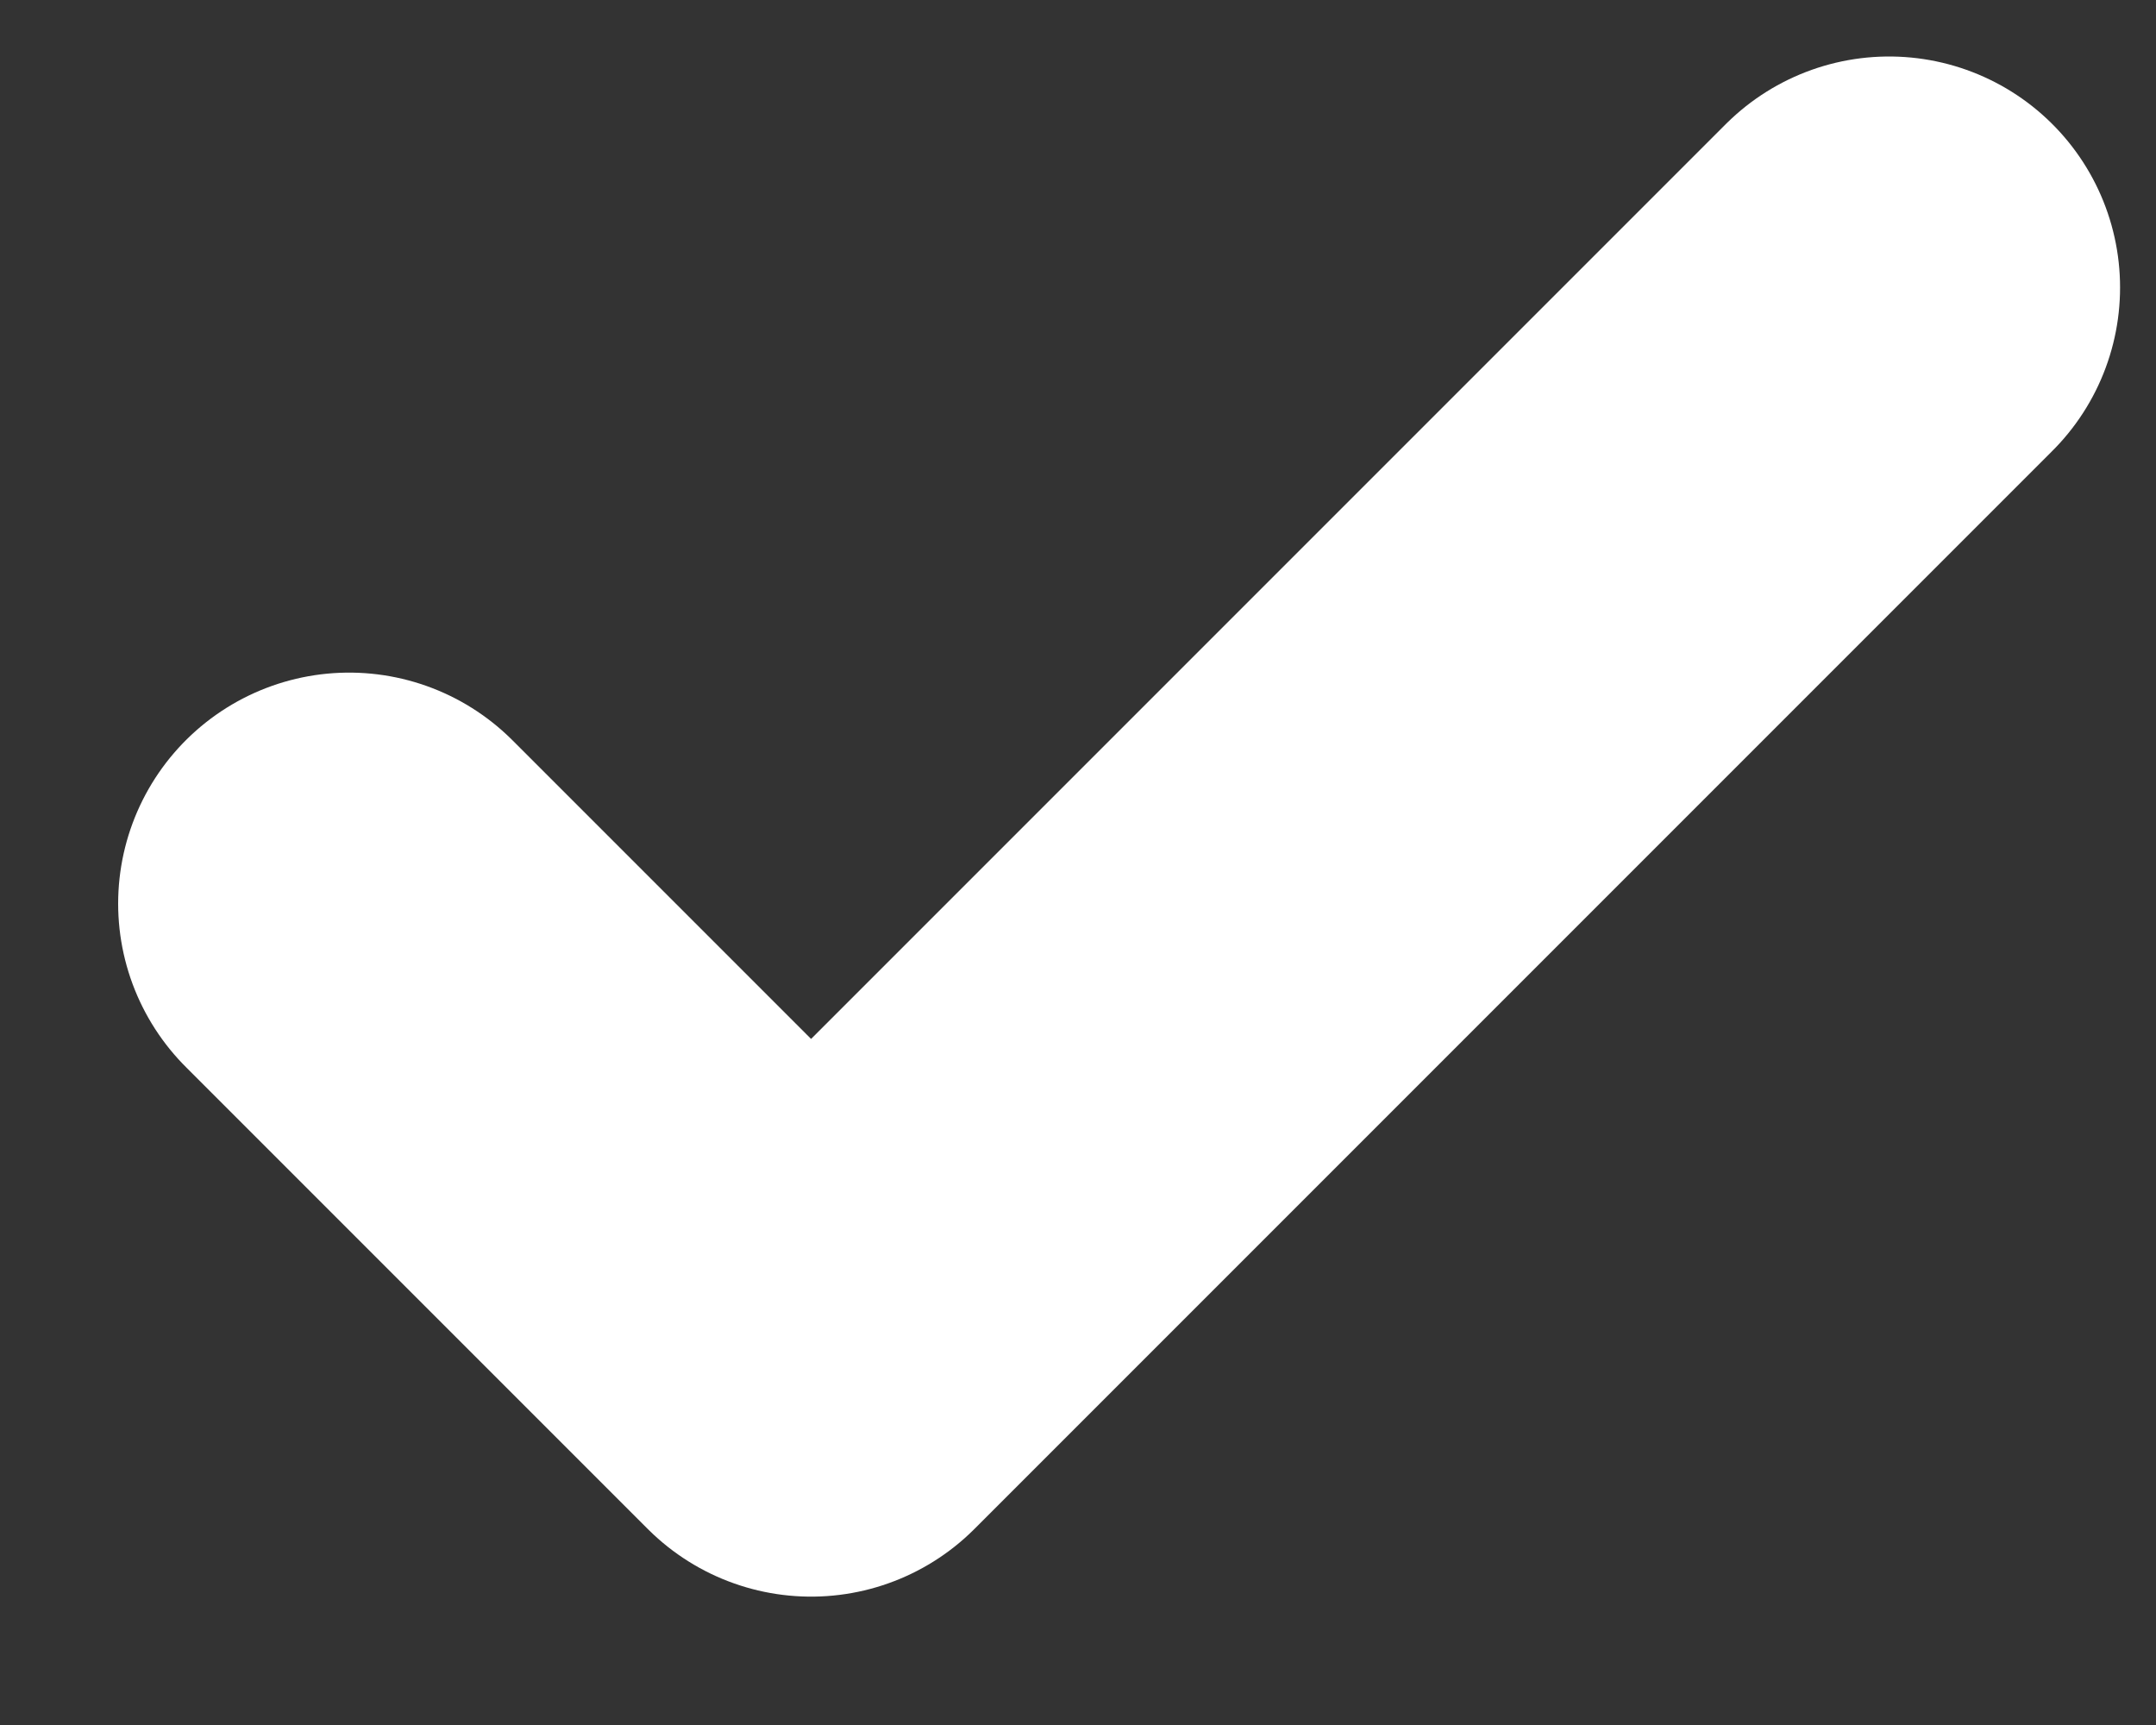
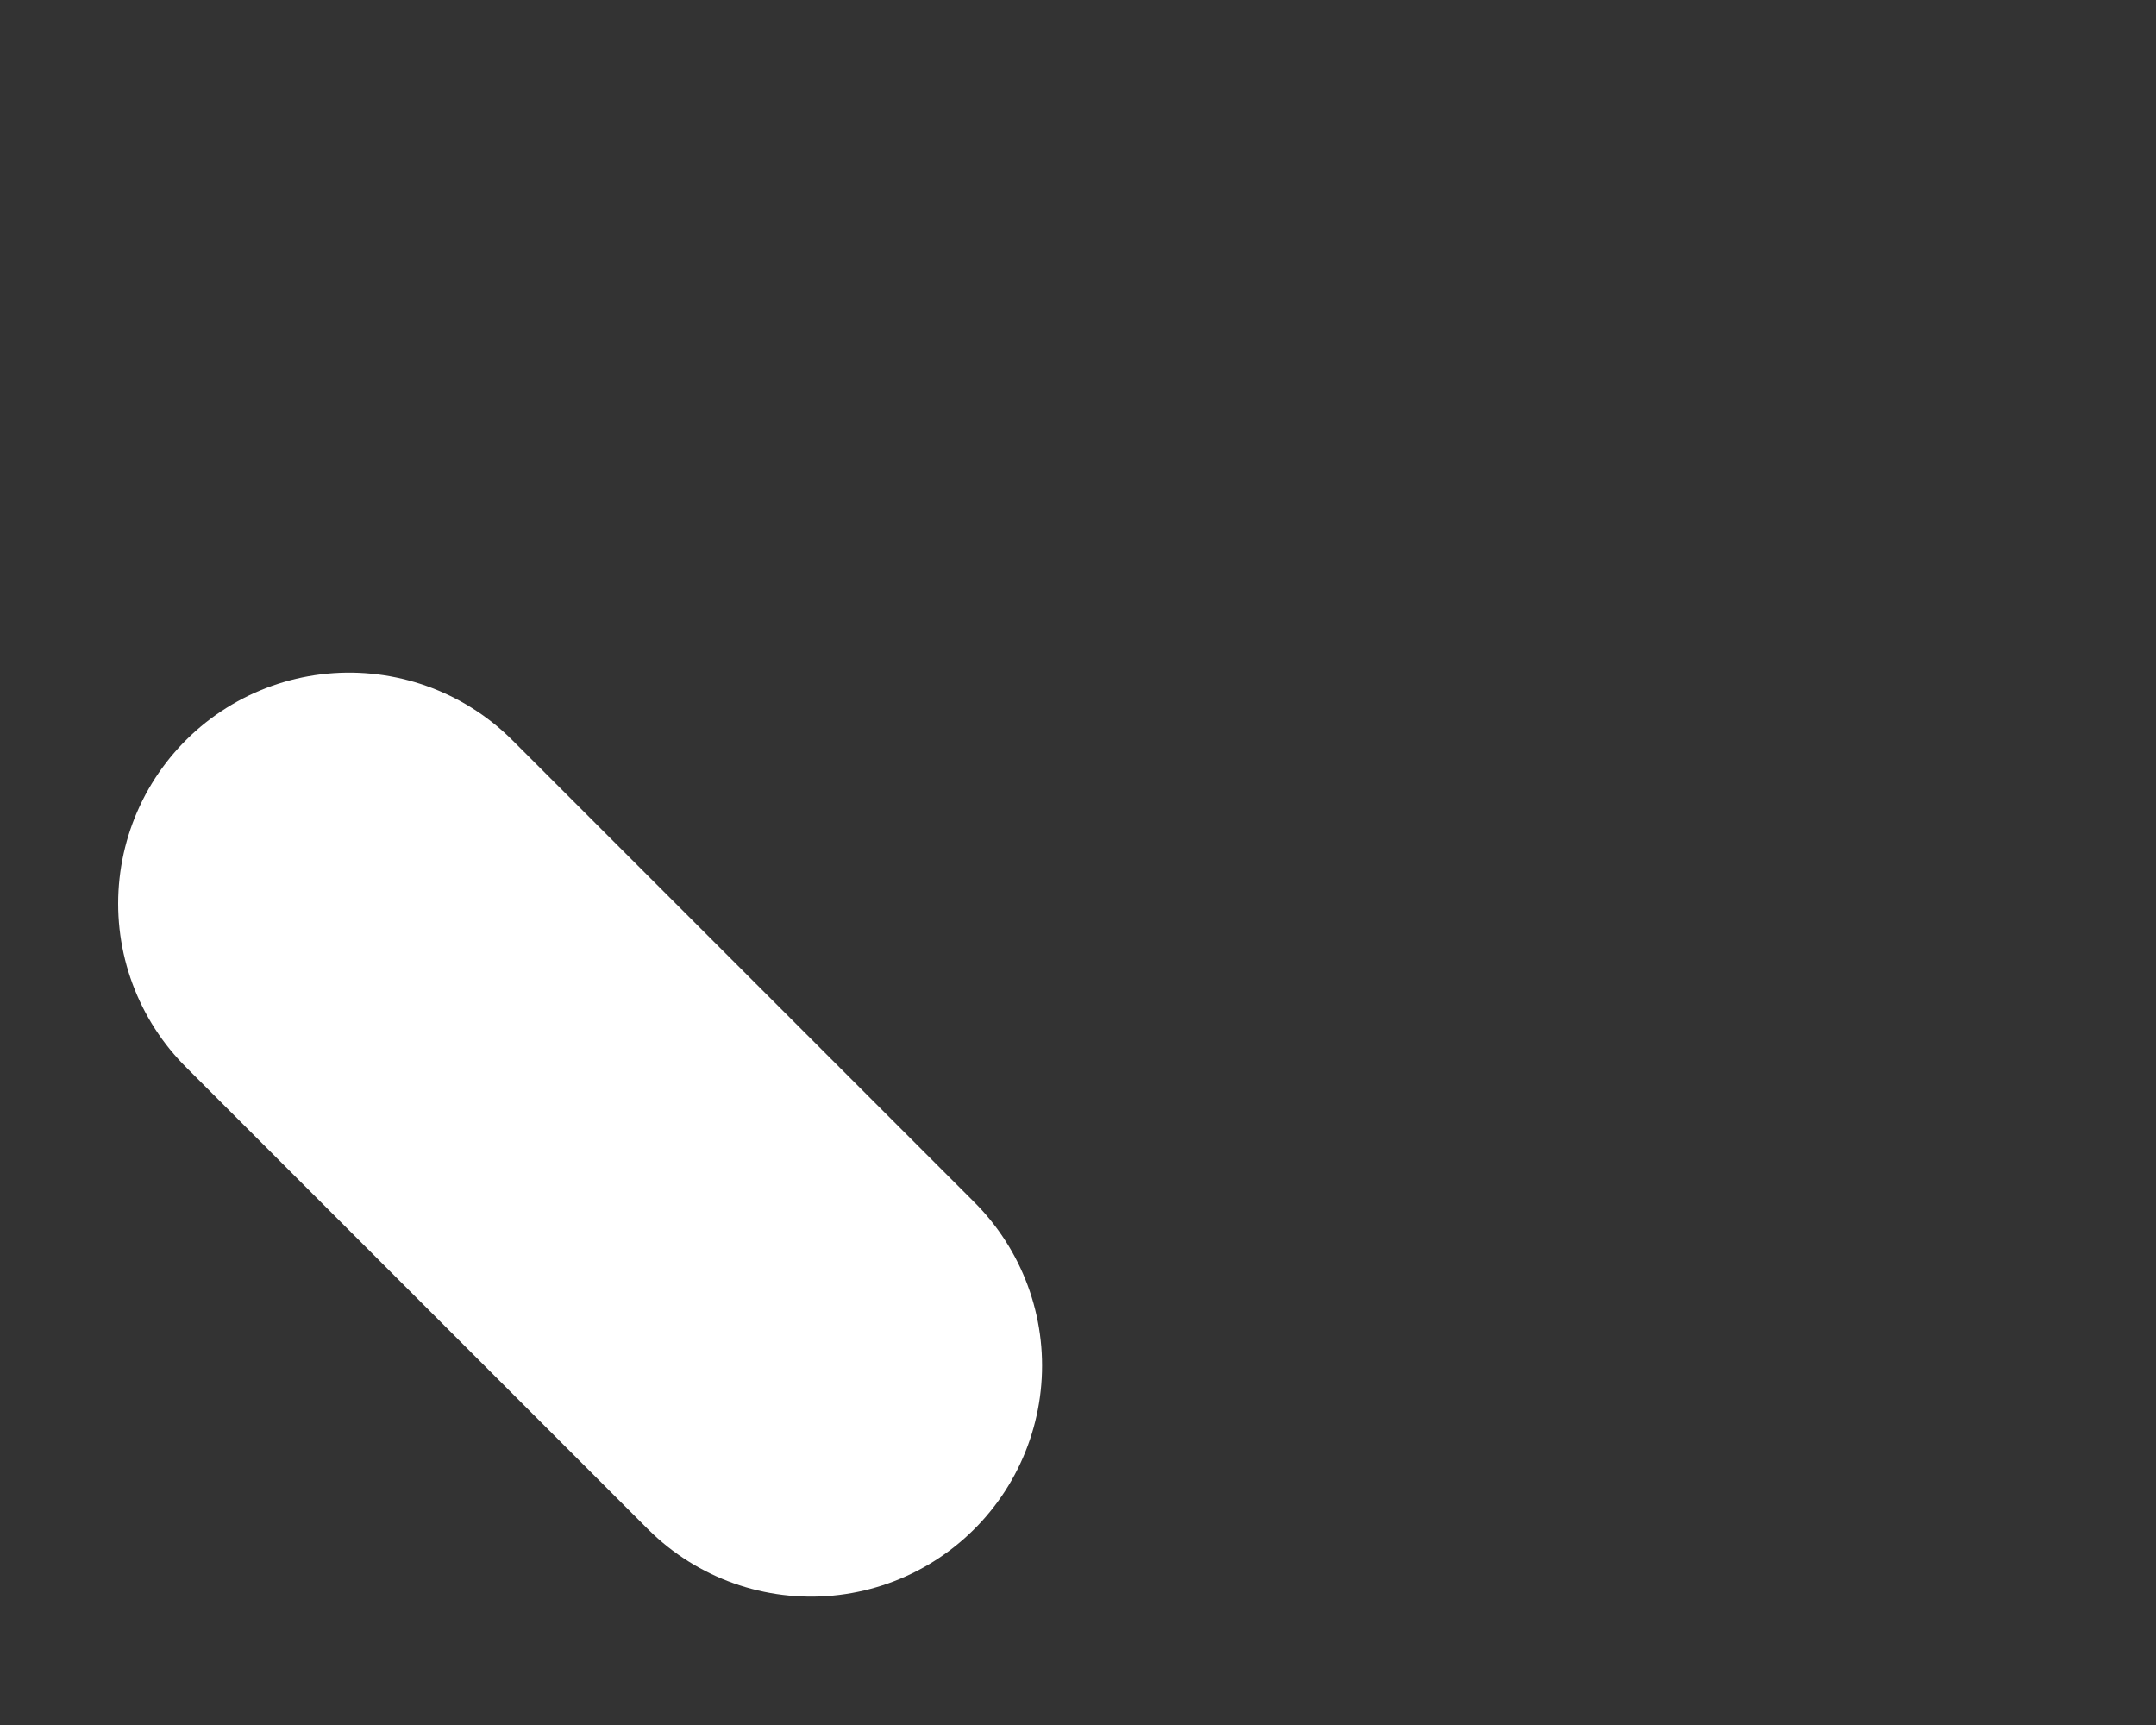
<svg xmlns="http://www.w3.org/2000/svg" width="15" height="12" viewBox="0 0 15 12" fill="none">
  <rect x="0" y="0" width="15" height="12" fill="#333333" stroke="none" />
-   <path d="M2.429 6.286L5.643 9.5L13.143 2" stroke="white" stroke-width="3.214" stroke-linecap="round" stroke-linejoin="round" />
+   <path d="M2.429 6.286L5.643 9.5" stroke="white" stroke-width="3.214" stroke-linecap="round" stroke-linejoin="round" />
</svg>